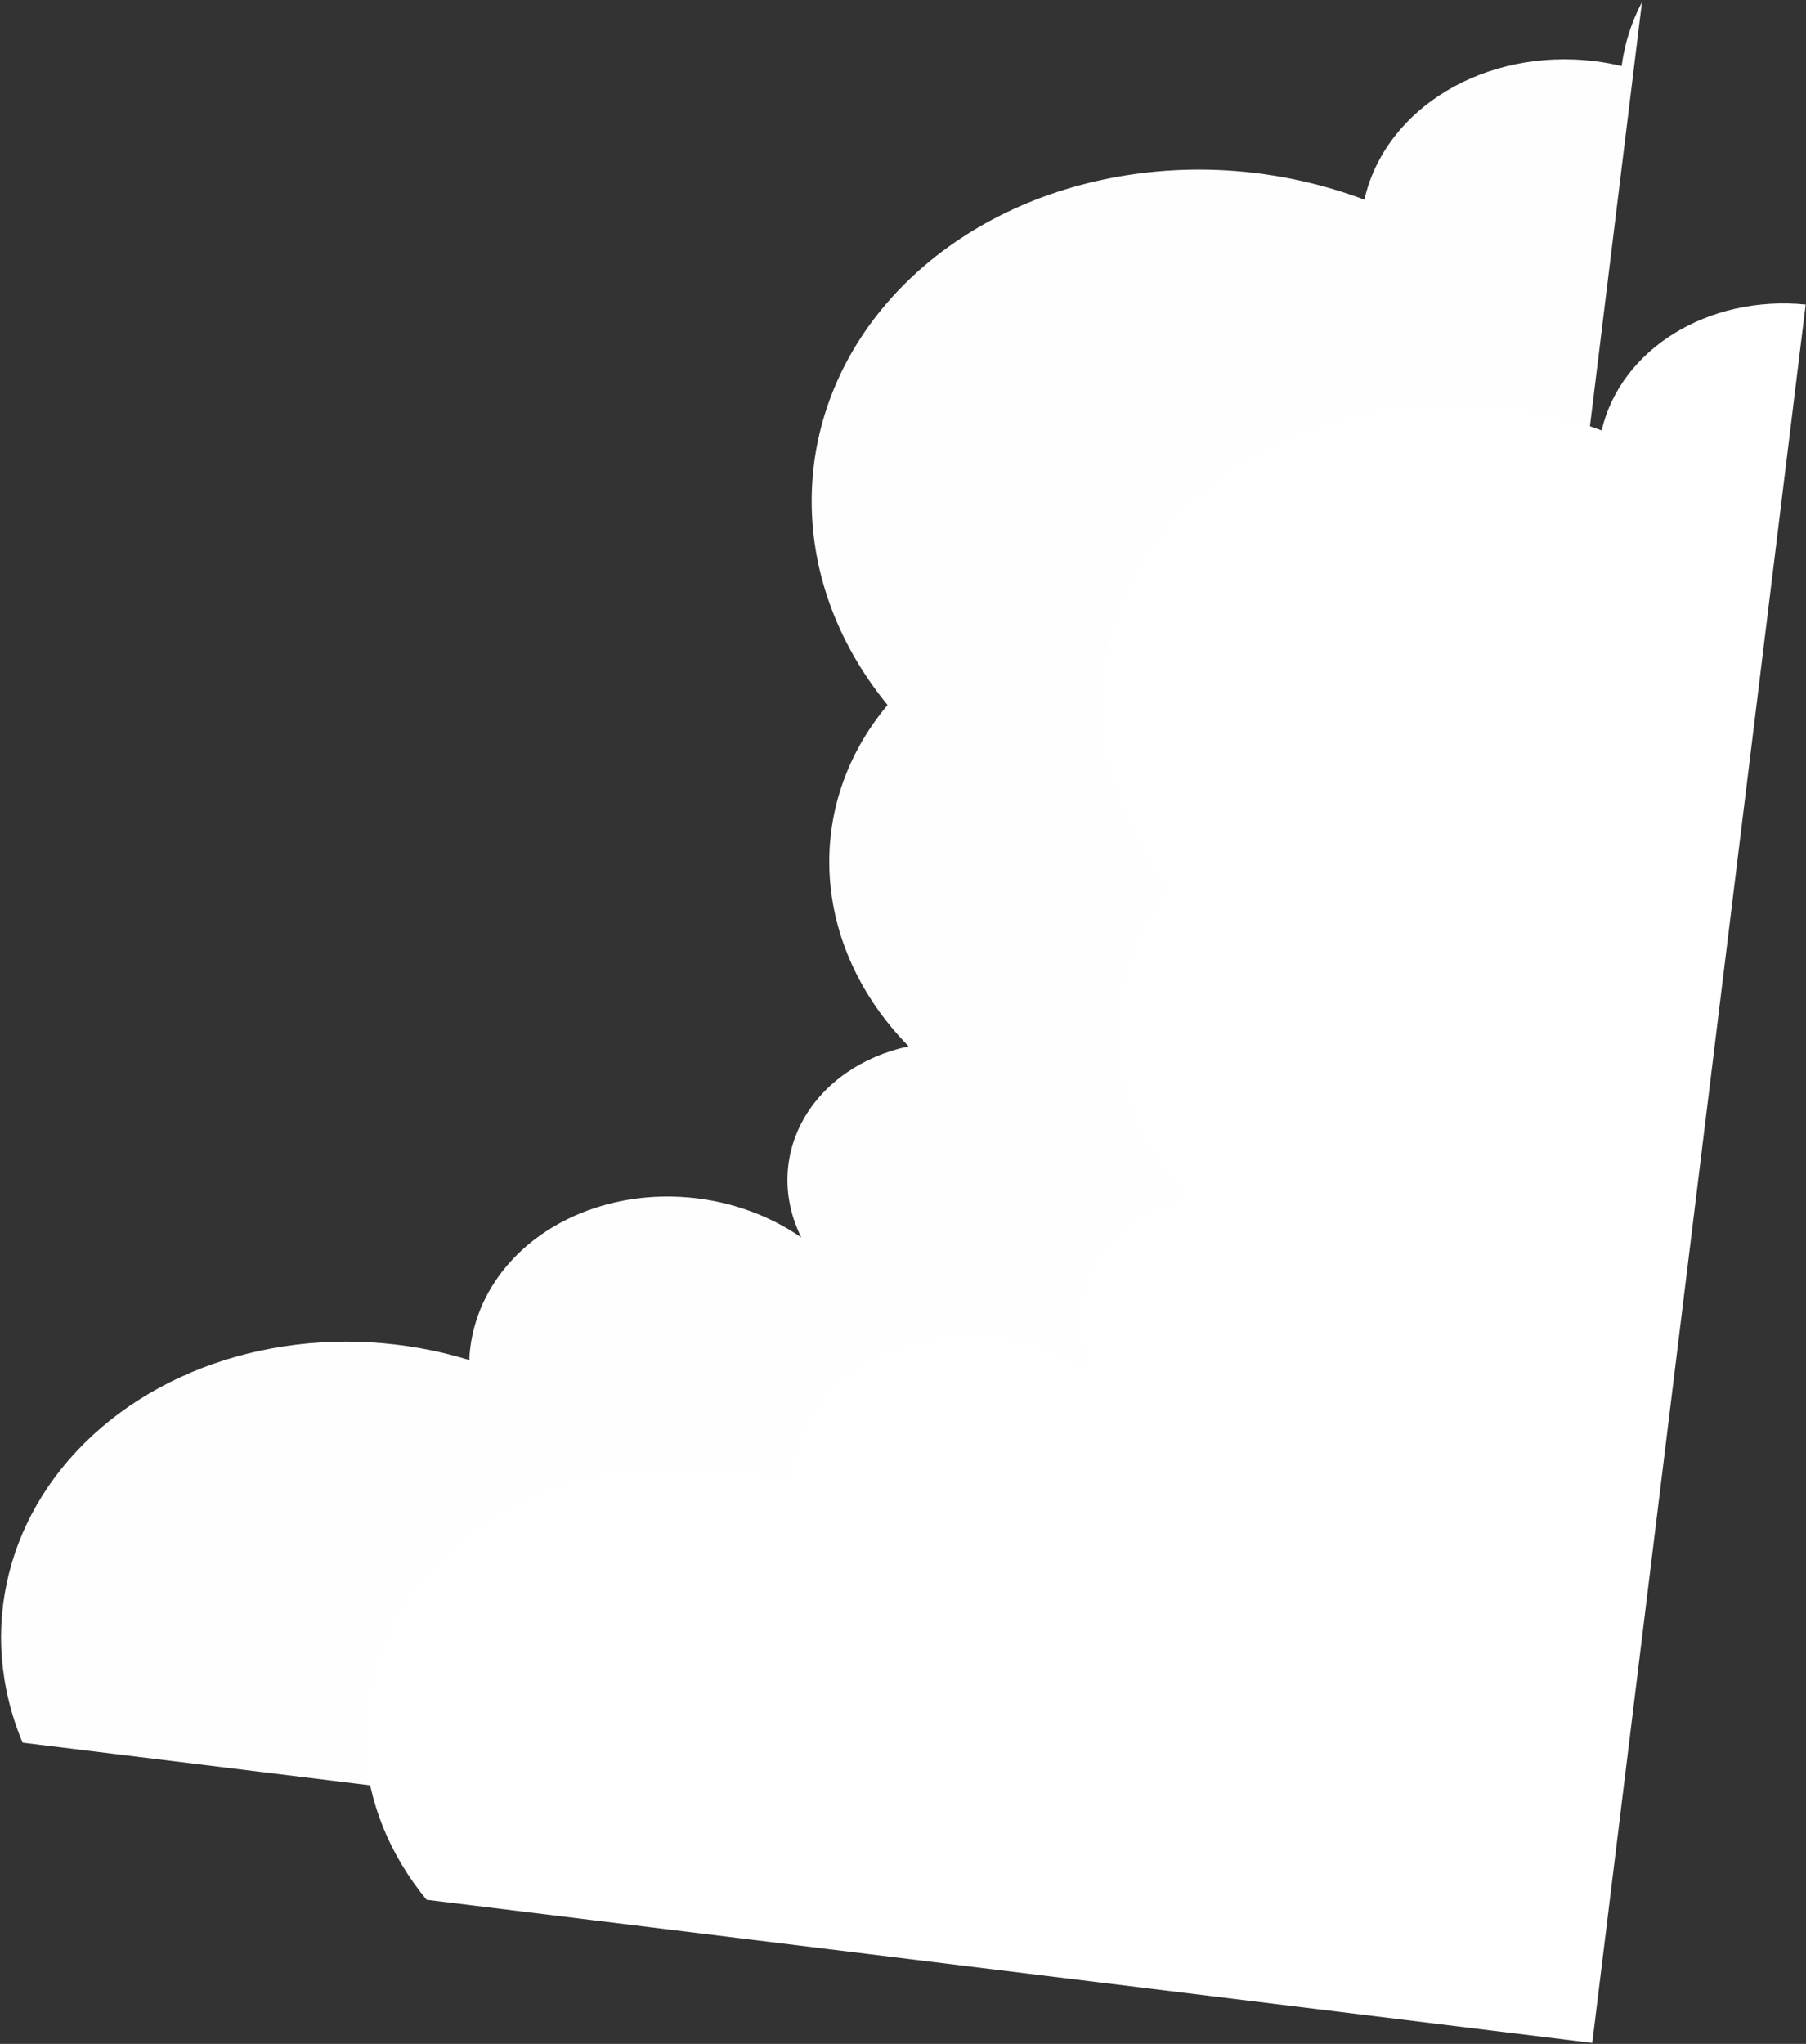
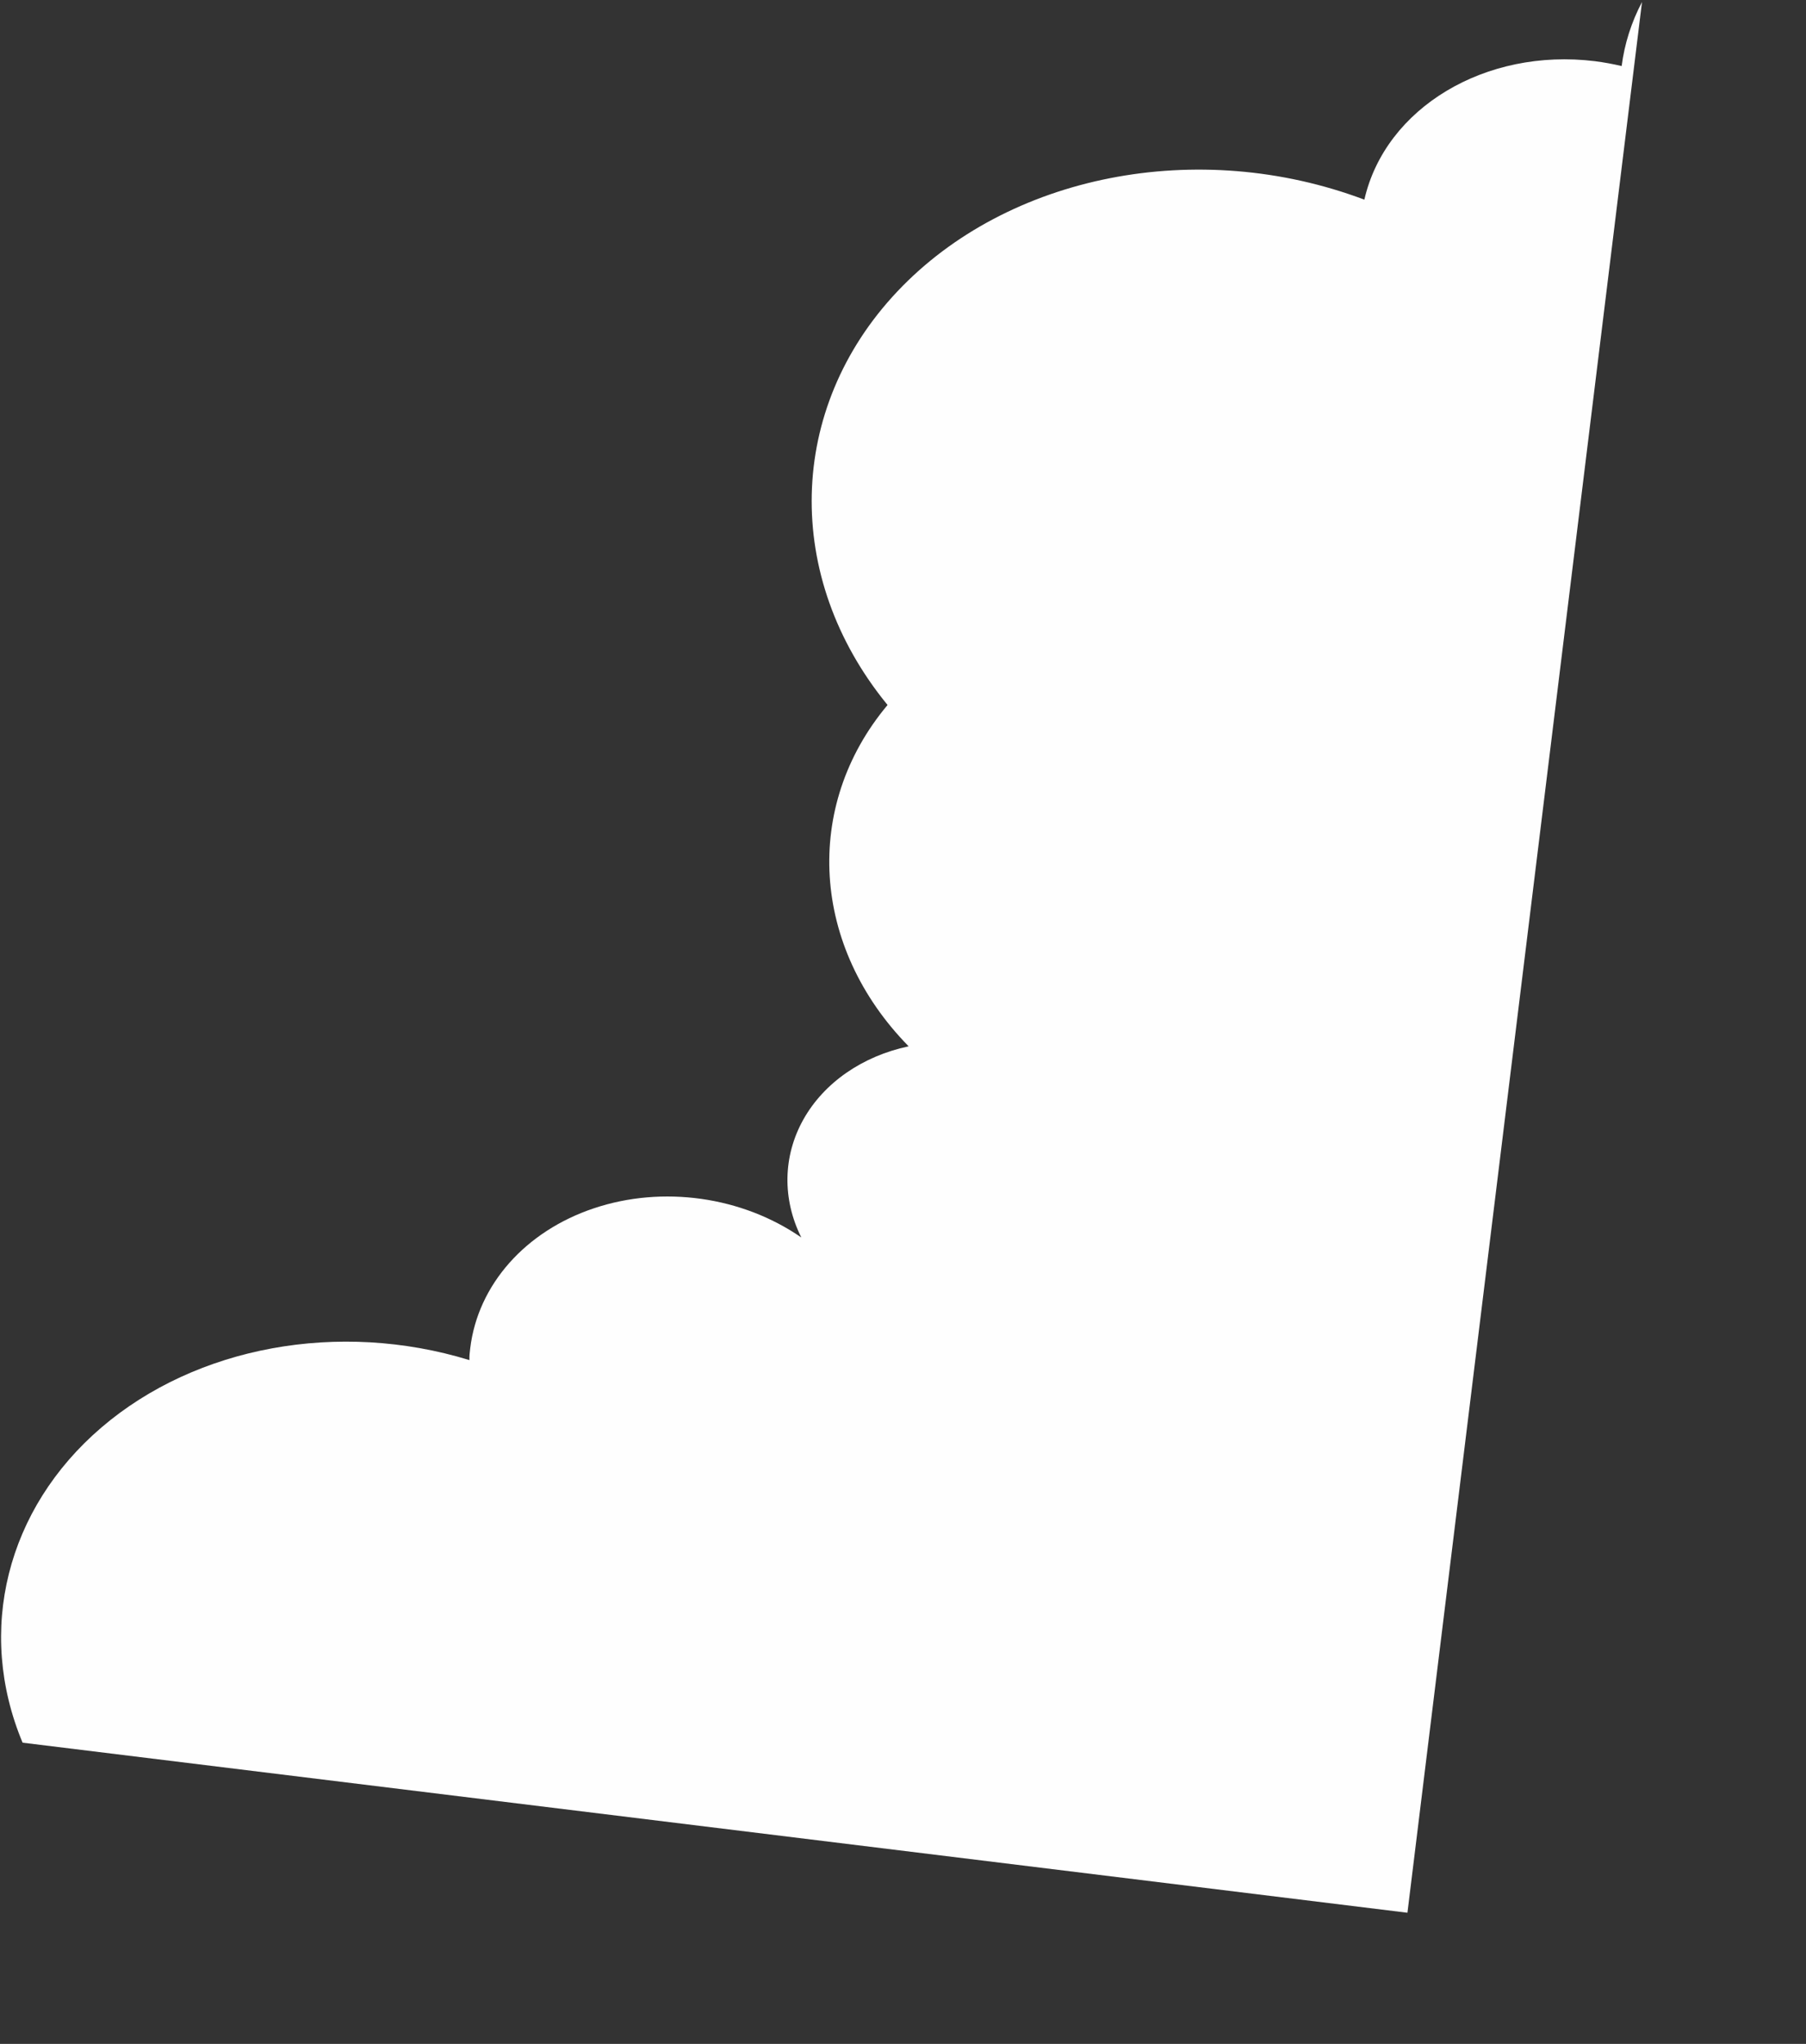
<svg xmlns="http://www.w3.org/2000/svg" width="593px" height="671px" viewBox="0 0 593 671">
  <rect x="0" y="0" width="593" height="671" fill="#333333" stroke="none" />
  <title>Ресурс 1</title>
  <desc>Created with Sketch.</desc>
  <defs>
    <linearGradient x1="-25.96%" y1="69.036%" x2="92.406%" y2="112.338%" id="linearGradient-1">
      <stop stop-color="#FEFEFE" offset="0%" />
      <stop stop-color="#FEFEFE" offset="34.664%" />
      <stop stop-color="#FEFEFE" offset="51.549%" />
      <stop stop-color="#FEFEFE" offset="65%" />
      <stop stop-color="#FEFEFE" offset="77%" />
      <stop stop-color="#FEFEFE" offset="88.369%" />
      <stop stop-color="#FEFEFE" offset="93.429%" />
      <stop stop-color="#FEFEFE" offset="100%" />
    </linearGradient>
    <linearGradient x1="13.696%" y1="155.983%" x2="58.658%" y2="28.834%" id="linearGradient-2">
      <stop stop-color="#FFFFFF" offset="0%" />
      <stop stop-color="#FFFFFF" offset="26.845%" />
      <stop stop-color="#FFFFFF" offset="42.576%" />
      <stop stop-color="#FFFFFF" offset="58%" />
      <stop stop-color="#FFFFFF" offset="72%" />
      <stop stop-color="#FFFFFF" offset="81.085%" />
      <stop stop-color="#FFFFFF" offset="87.809%" />
      <stop stop-color="#FFFFFF" offset="100%" />
    </linearGradient>
  </defs>
  <g id="Page-1" stroke="none" stroke-width="1" fill="none" fill-rule="evenodd">
    <g id="Ресурс-1" transform="translate(293.65, 306.322) rotate(-83) translate(-293.65, -306.322) translate(-40.35, 34.322)">
      <g id="Group-2" transform="translate(0, 8)">
        <path d="M35.305,470.422 L667.305,470.422 C660.297,467.766 652.982,466.393 645.618,466.352 C645.948,463.401 646.12,460.43 646.136,457.454 C646.145,421.222 622.546,390.997 591.789,387.846 C605.543,331.151 585.726,270.61 543.166,239.3 C500.606,207.989 445.537,213.438 408.045,252.67 C371.59,229.037 326.111,237.496 297.67,273.2 C292.614,258.499 282.404,247.068 269.652,241.834 C256.9,236.6 242.844,238.069 231.082,245.867 C242.08,224.912 242.549,198.612 232.31,177.134 C222.072,155.656 202.728,142.365 181.756,142.397 C180.436,142.397 179.168,142.397 177.848,142.61 C185.661,98.515 171.43,53.044 141.154,25.366 C110.879,-2.313 69.827,-7.383 35.305,12.293 L35.305,470.422 Z" id="Path" fill="url(#linearGradient-1)" />
-         <path d="M0.28,535.864 L575.28,535.864 C574.504,503.732 553.385,477.345 526.091,474.404 C538.482,423.043 520.502,368.251 481.948,339.883 C443.393,311.516 393.505,316.371 359.465,351.803 C326.383,330.414 285.144,338.083 259.326,370.423 C254.726,357.102 245.456,346.75 233.886,342.014 C222.316,337.278 209.567,338.617 198.898,345.689 C208.879,326.689 209.307,302.84 200.016,283.365 C190.725,263.889 173.172,251.838 154.144,251.872 C152.959,251.872 151.774,251.872 150.758,252.07 C152.057,244.852 152.704,237.493 152.688,230.115 C152.706,187.813 131.509,149.455 98.579,132.195 C65.648,114.935 27.141,122.001 0.28,150.234 L0.28,535.864 Z" id="Path" fill="url(#linearGradient-2)" />
      </g>
    </g>
  </g>
</svg>